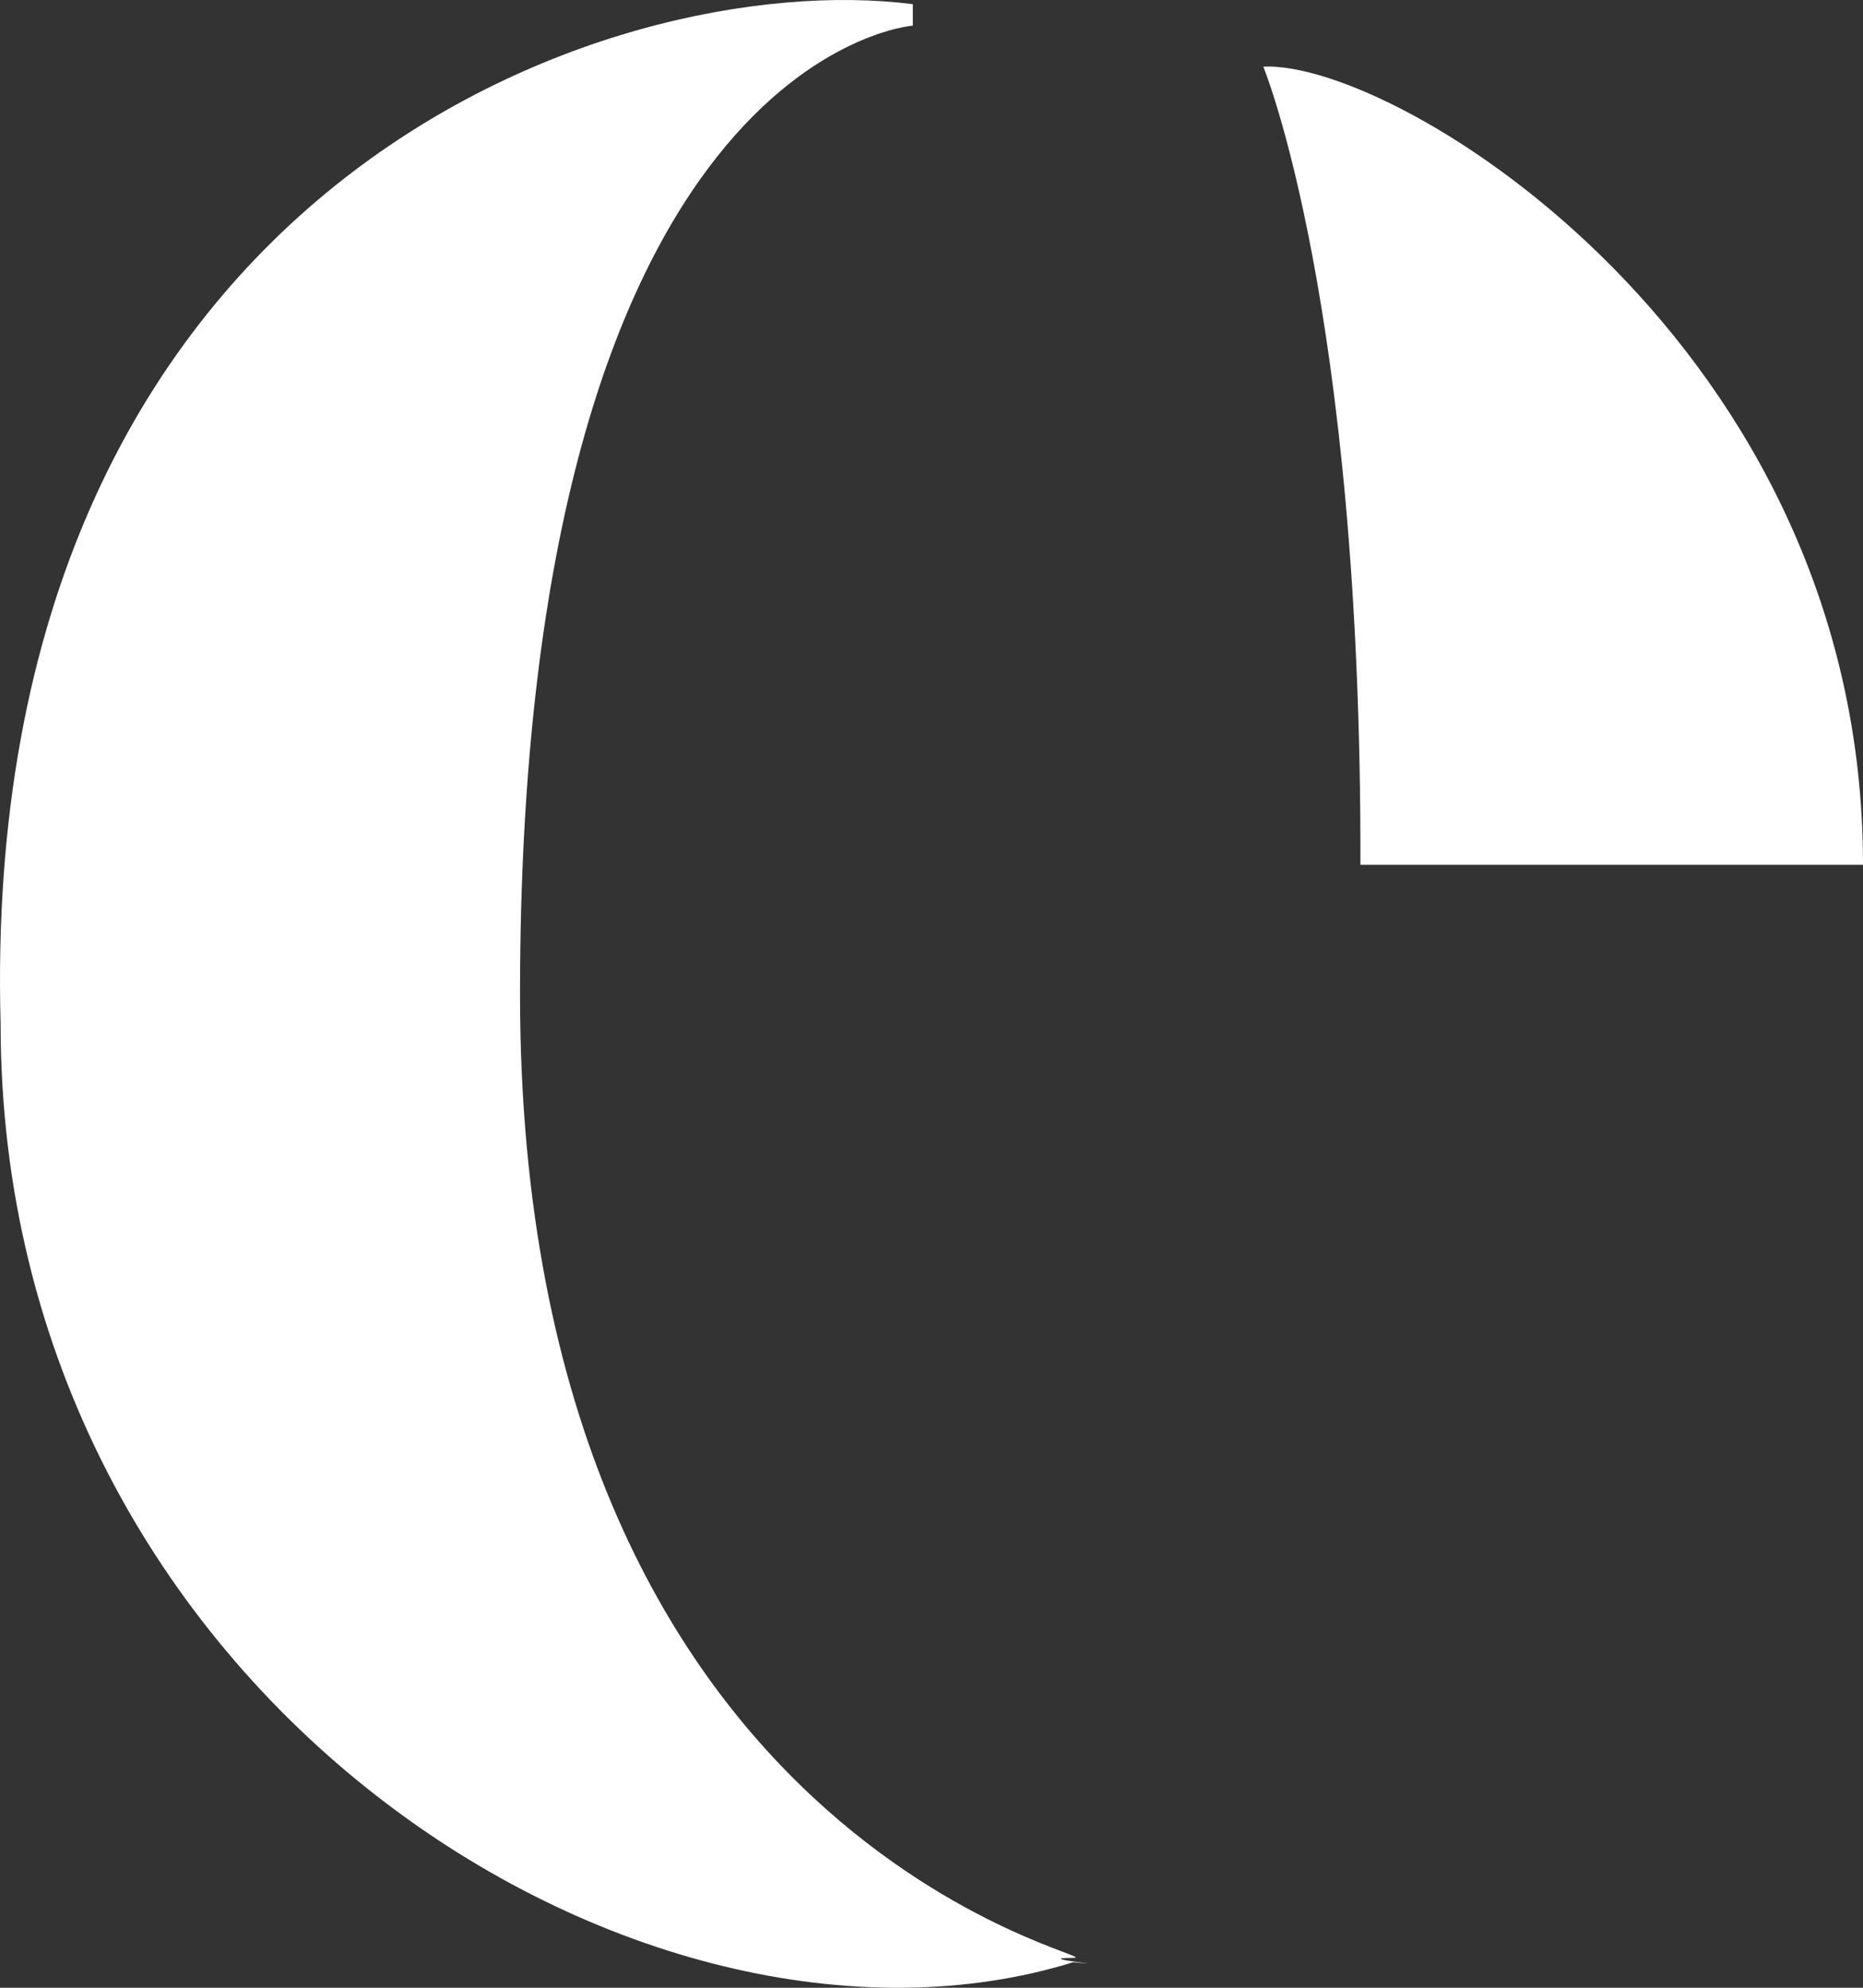
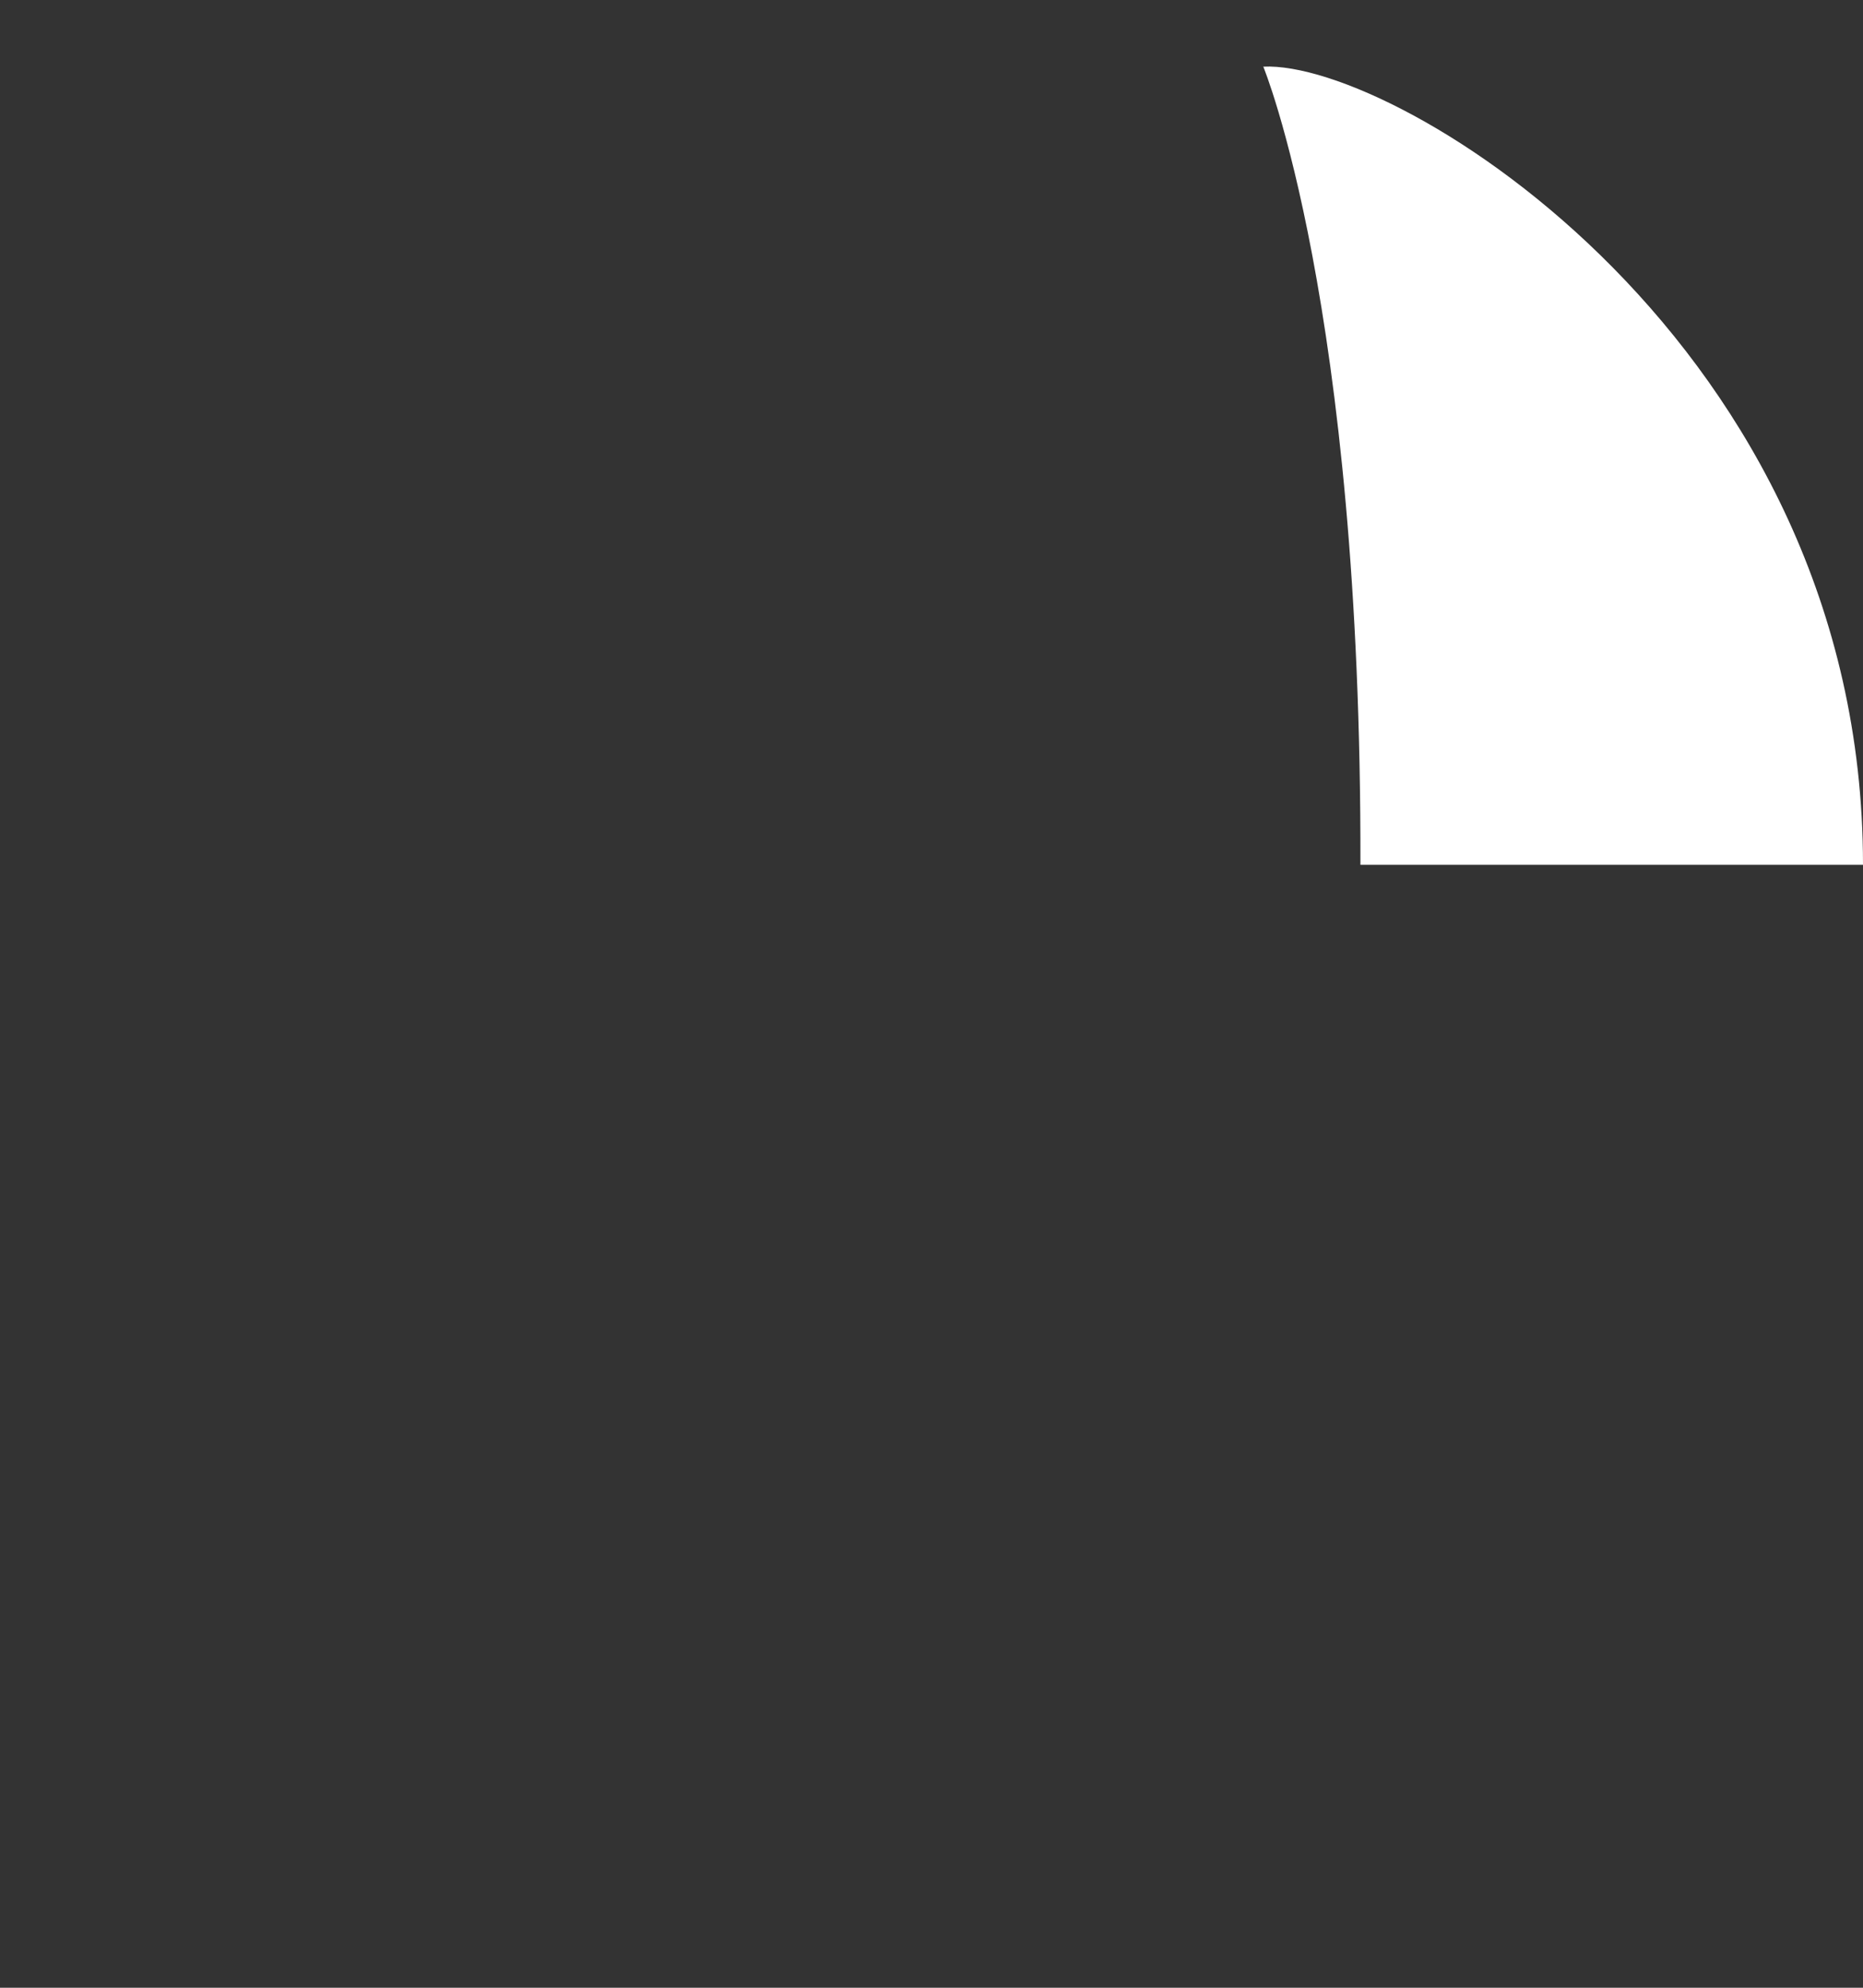
<svg xmlns="http://www.w3.org/2000/svg" width="30" height="32" viewBox="0 0 30 32" fill="none">
  <rect x="0" y="0" width="30" height="32" fill="#333333" stroke="none" />
-   <path d="M14.699 0.067C9.803 -0.557 -0.36 3.046 0.01 16.485C0.01 27.297 10.347 33.736 17.283 31.589C18.057 31.659 16.566 31.519 17.283 31.519C18 31.519 8.374 29.809 8.374 16.001C8.374 0.878 14.699 0.413 14.699 0.413V0.067Z" fill="white" />
  <path d="M30 13.922C30 5.539 22.495 0.967 20.343 1.073C20.343 1.073 21.926 4.895 21.907 13.922H30Z" fill="white" />
</svg>